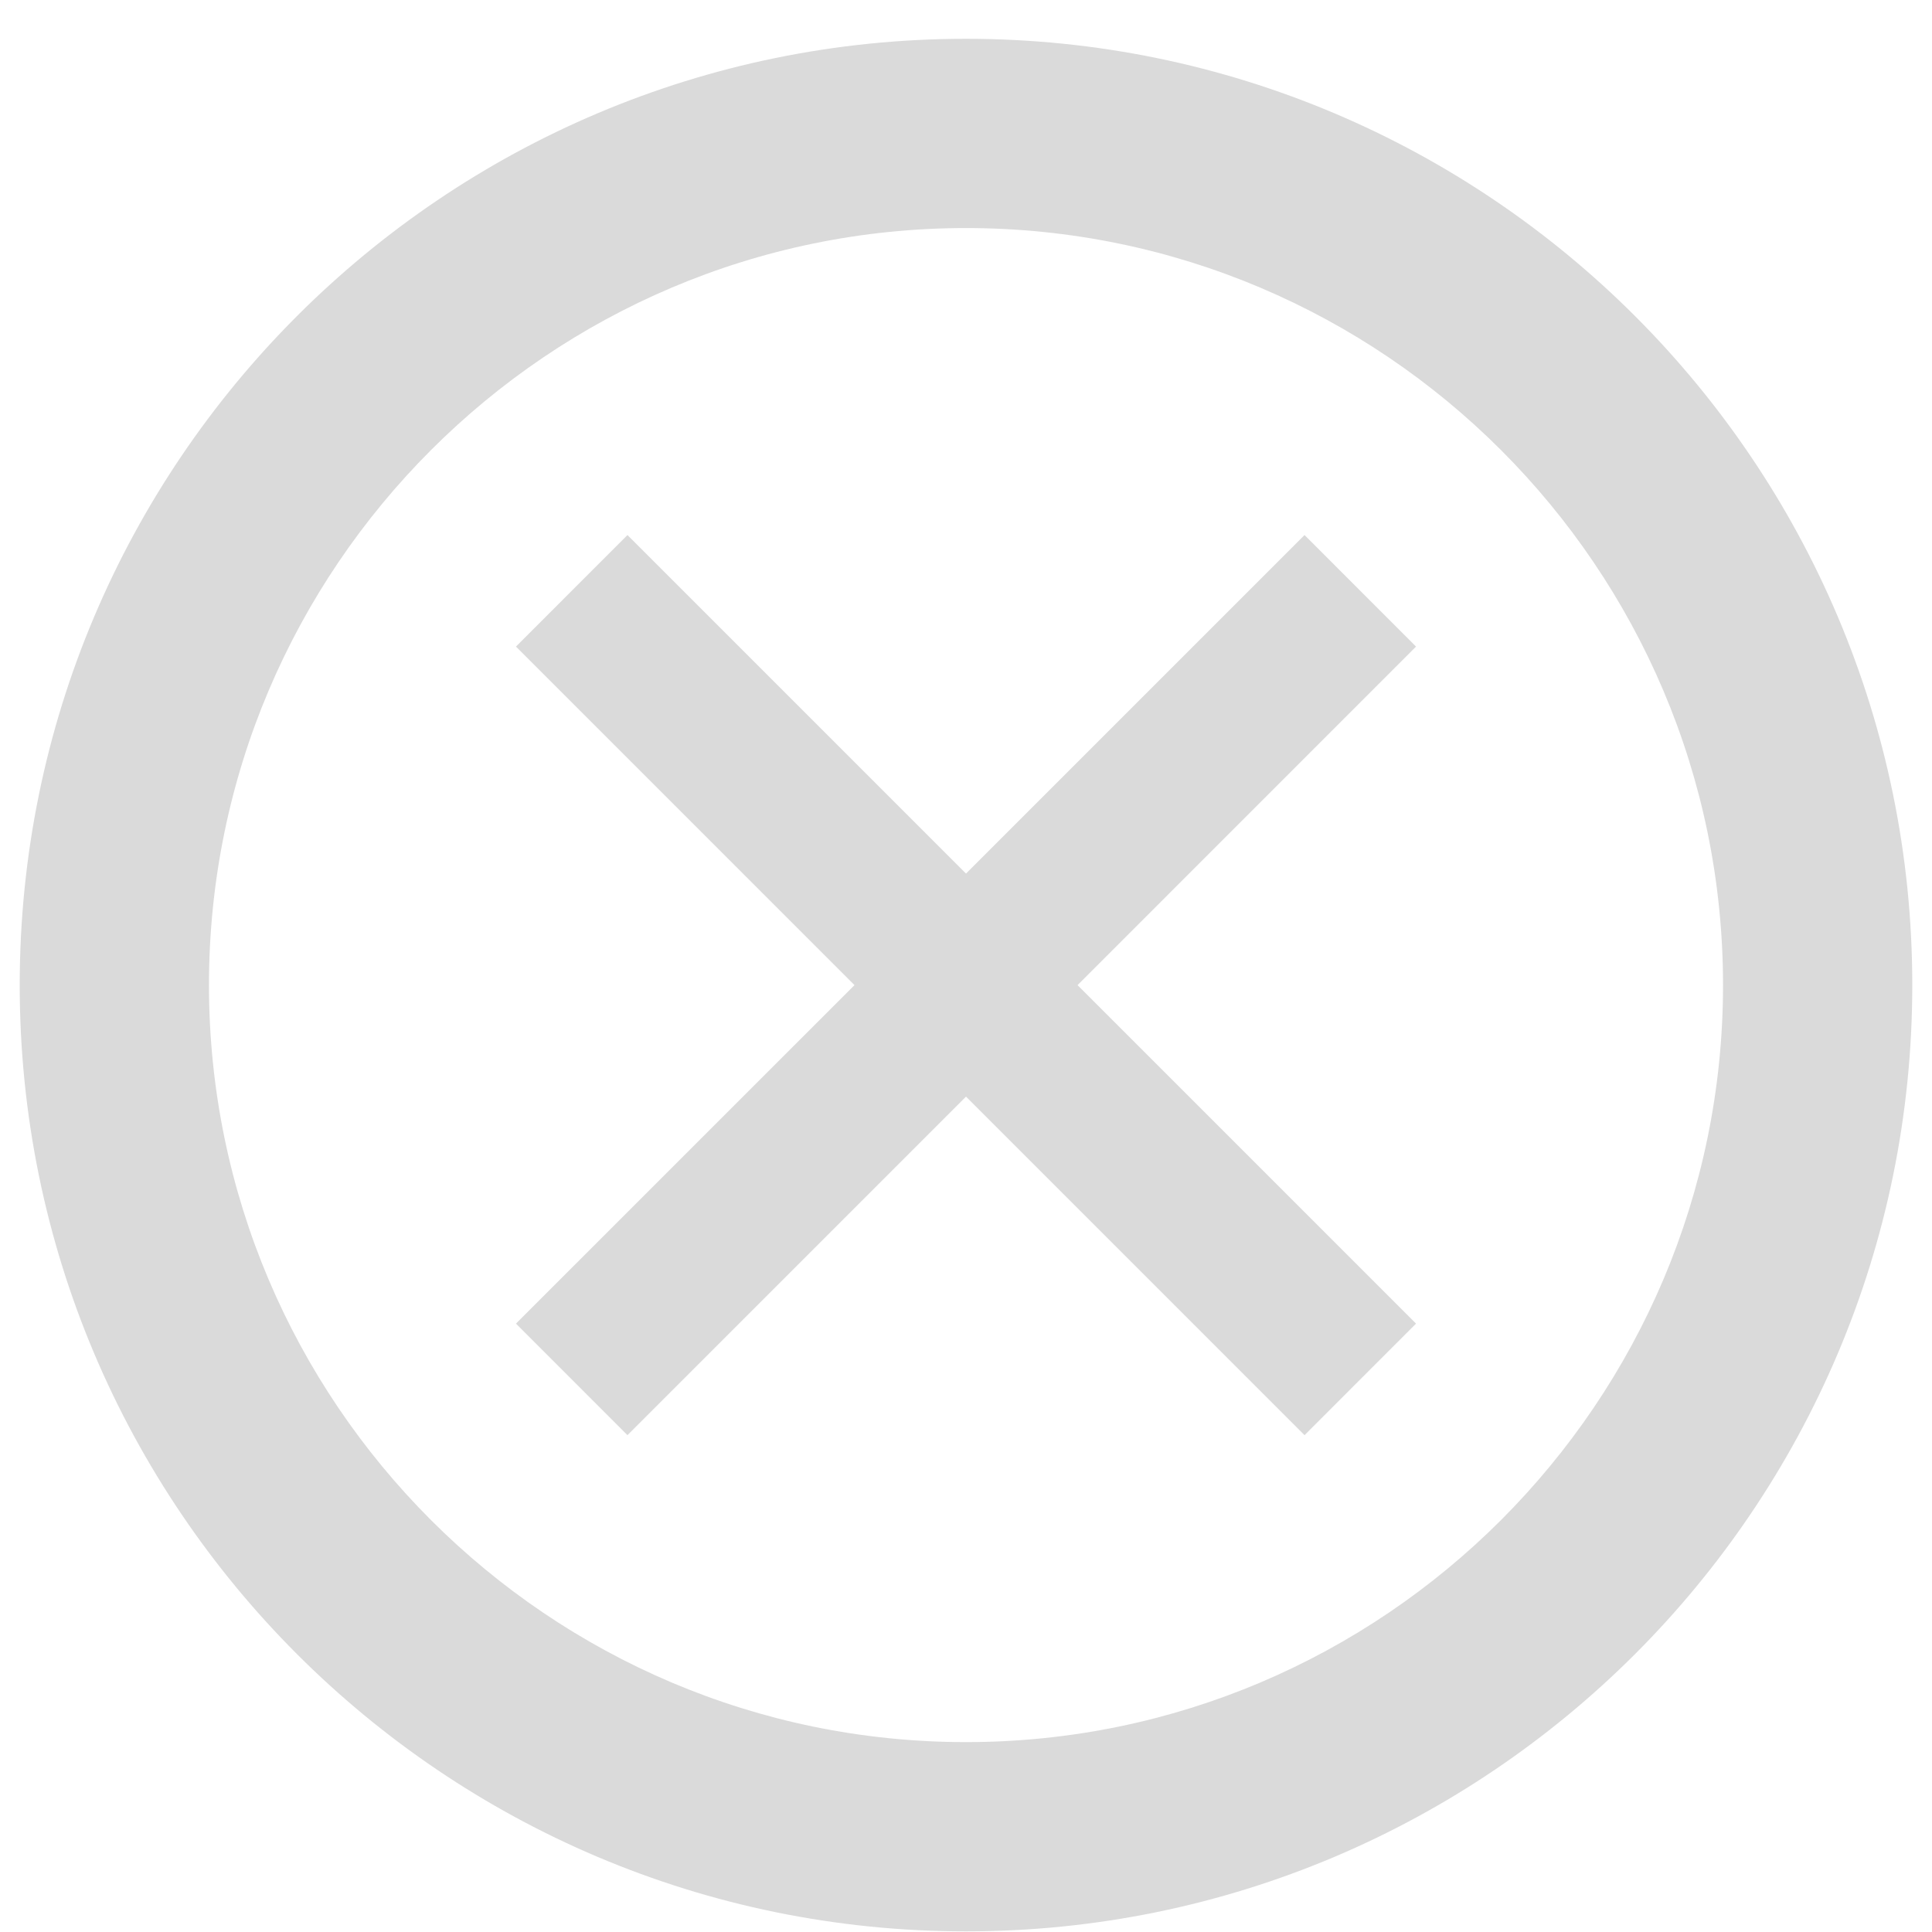
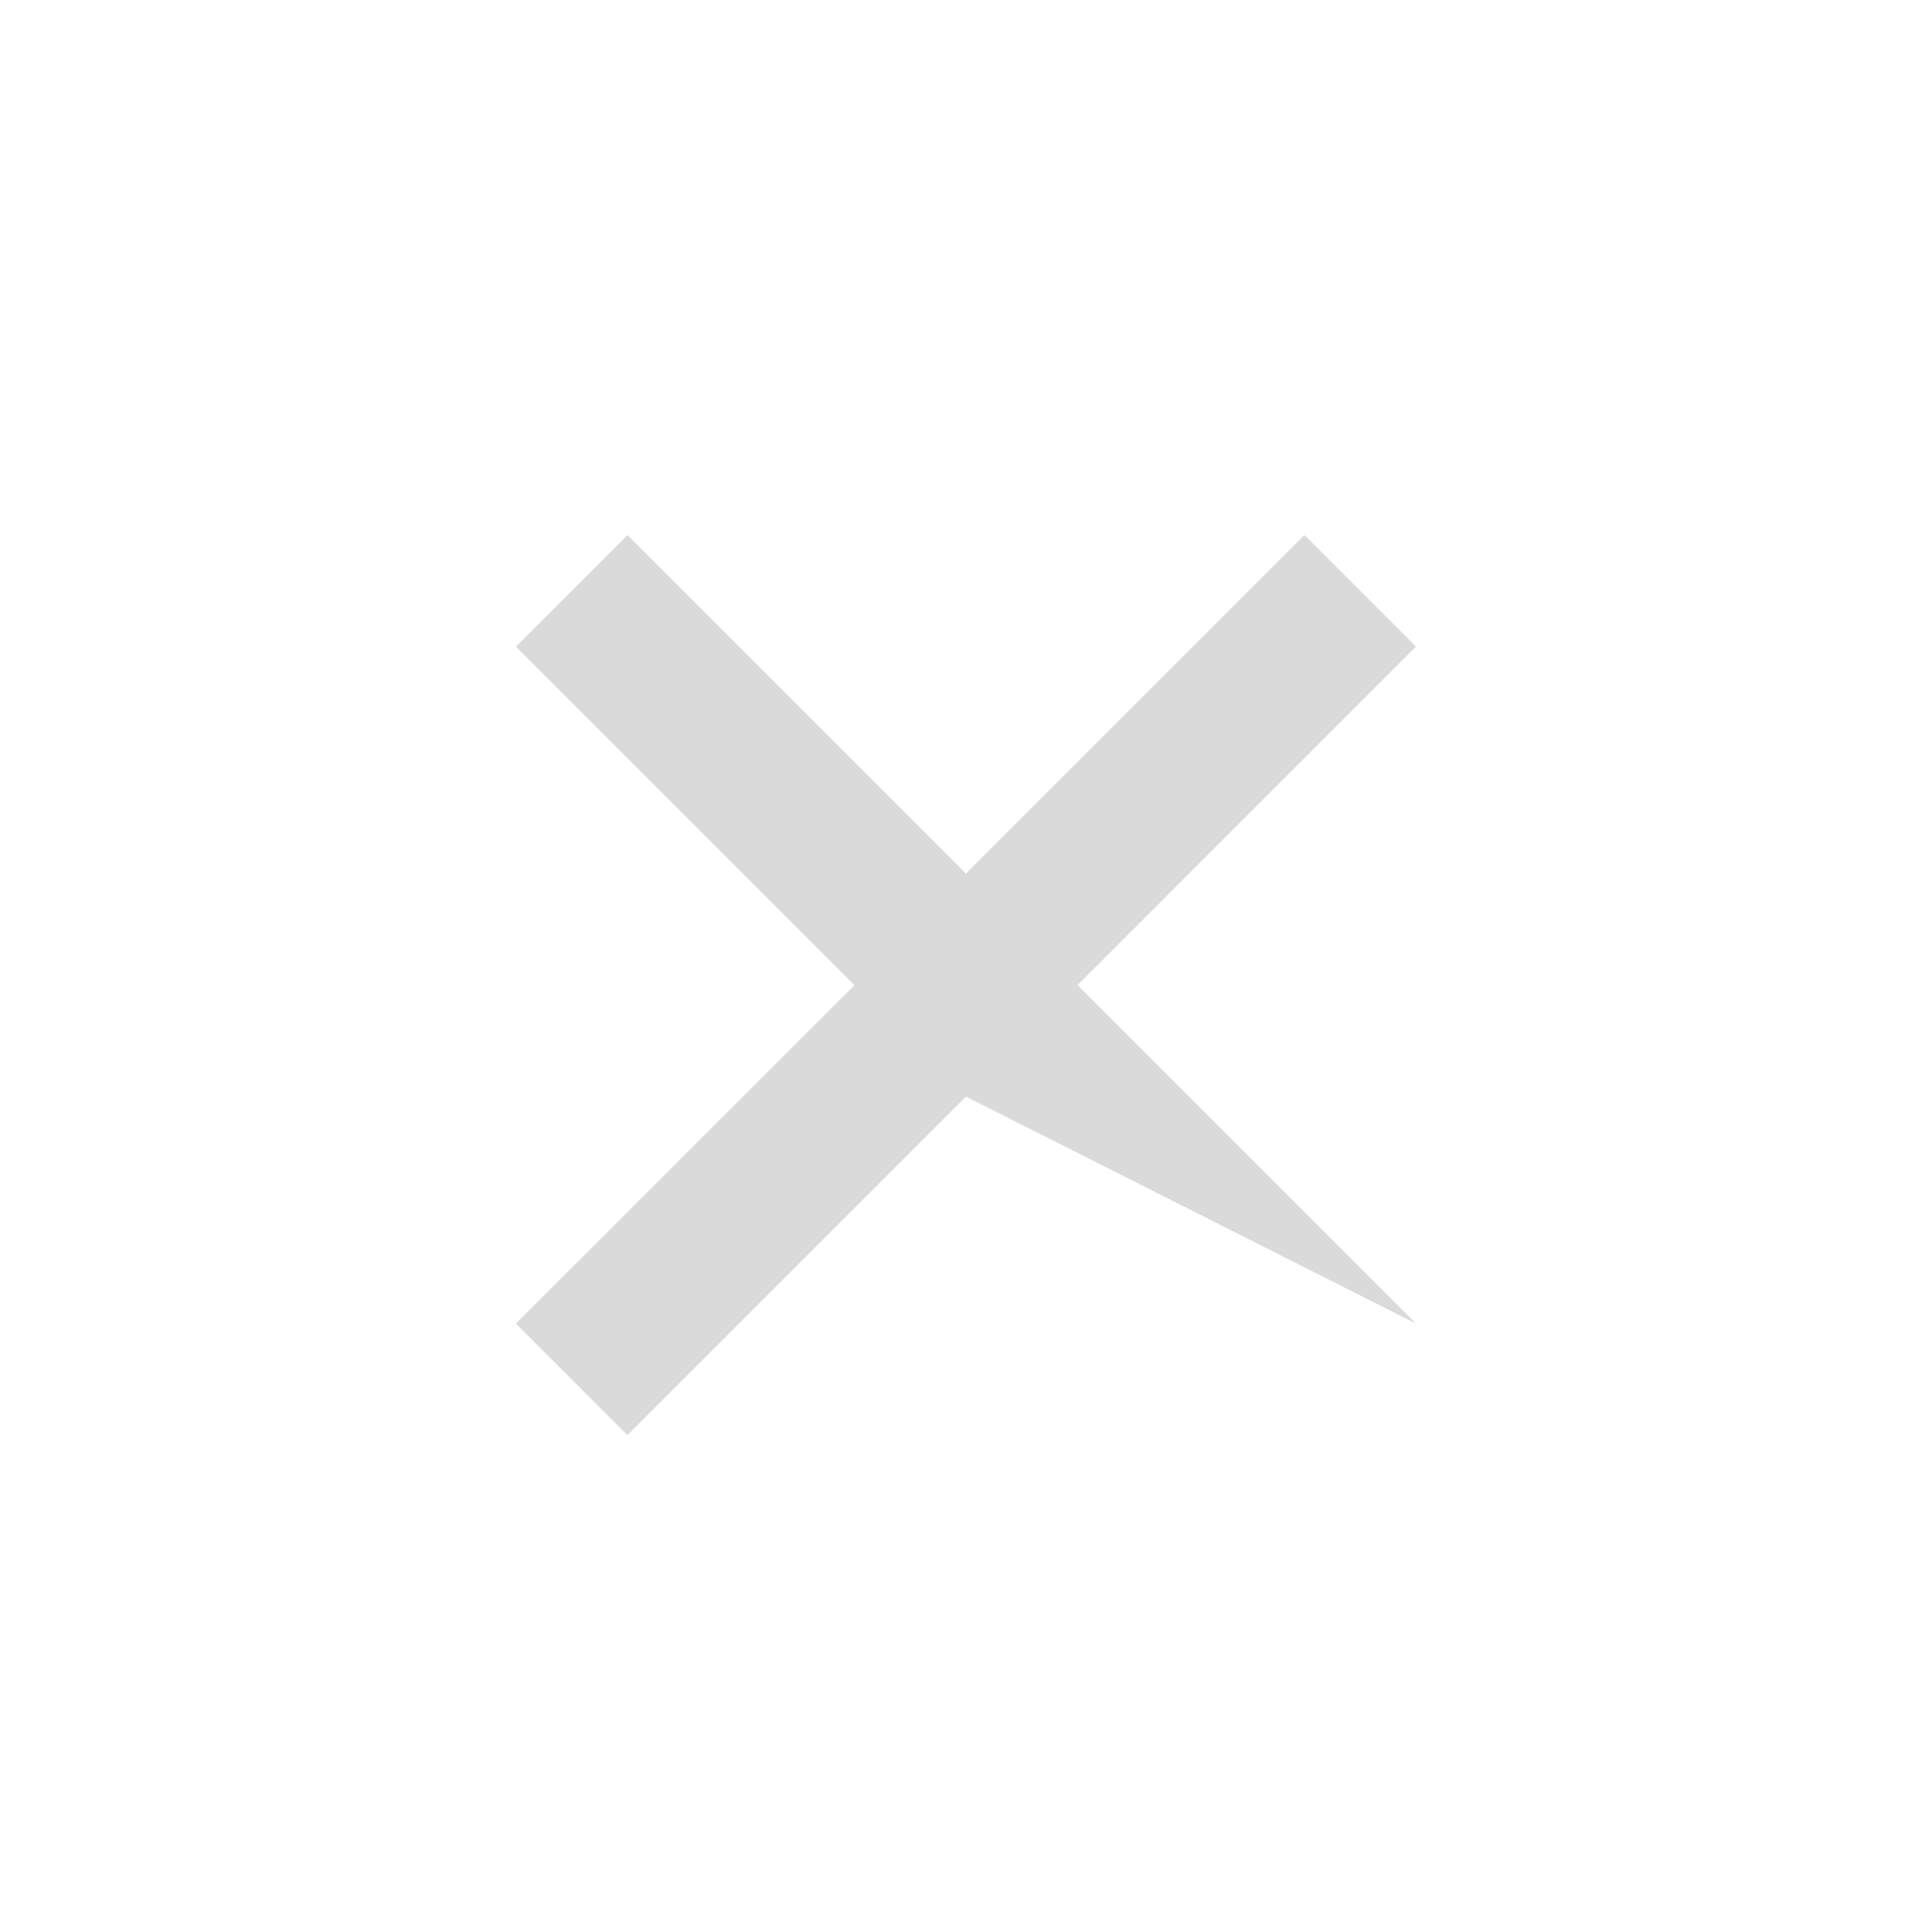
<svg xmlns="http://www.w3.org/2000/svg" width="49" height="49" viewBox="0 0 49 49" fill="none">
-   <path d="M24.5 0.984C11.252 0.984 0.5 11.736 0.5 24.984C0.5 38.232 11.252 48.984 24.5 48.984C37.748 48.984 48.5 38.232 48.5 24.984C48.5 11.736 37.748 0.984 24.5 0.984ZM24.5 44.184C13.916 44.184 5.3 35.568 5.3 24.984C5.3 14.4 13.916 5.784 24.5 5.784C35.084 5.784 43.7 14.4 43.7 24.984C43.7 35.568 35.084 44.184 24.5 44.184Z" fill="#DADADA" />
-   <path d="M24.5 27.813L33.086 36.399L35.914 33.57L27.329 24.985L35.914 16.399L33.086 13.57L24.5 22.156L15.914 13.57L13.086 16.399L21.672 24.985L13.086 33.57L15.914 36.399L24.5 27.813Z" fill="#DADADA" />
+   <path d="M24.5 27.813L35.914 33.57L27.329 24.985L35.914 16.399L33.086 13.57L24.5 22.156L15.914 13.57L13.086 16.399L21.672 24.985L13.086 33.57L15.914 36.399L24.5 27.813Z" fill="#DADADA" />
</svg>